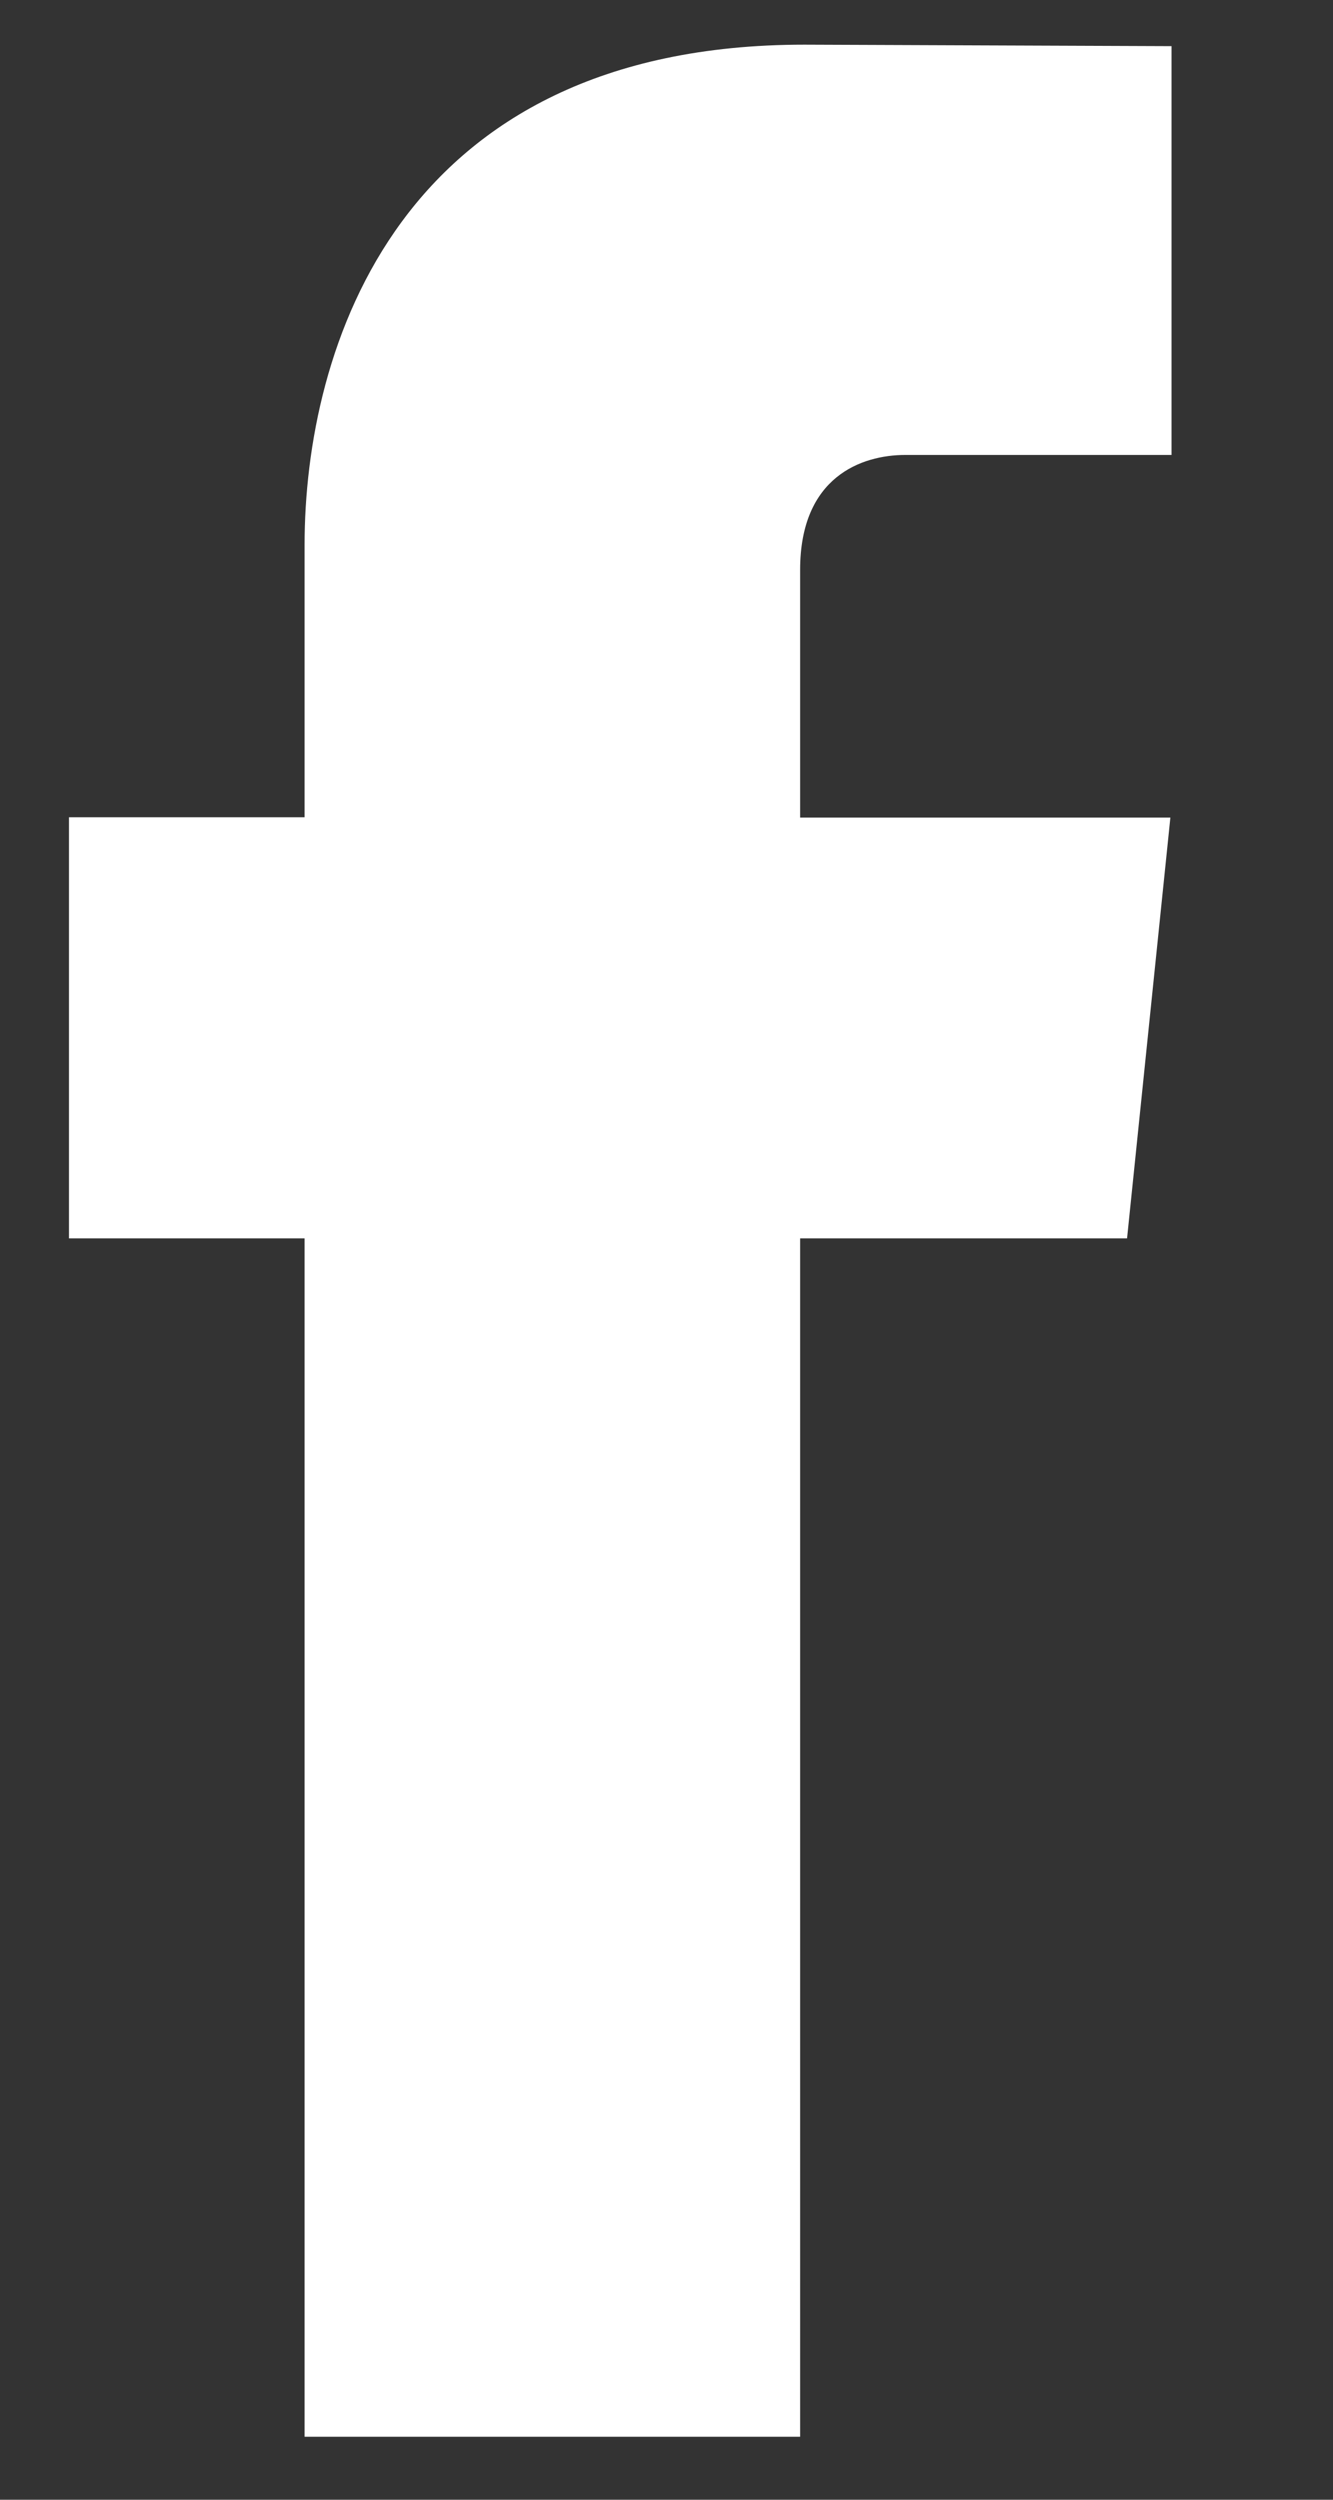
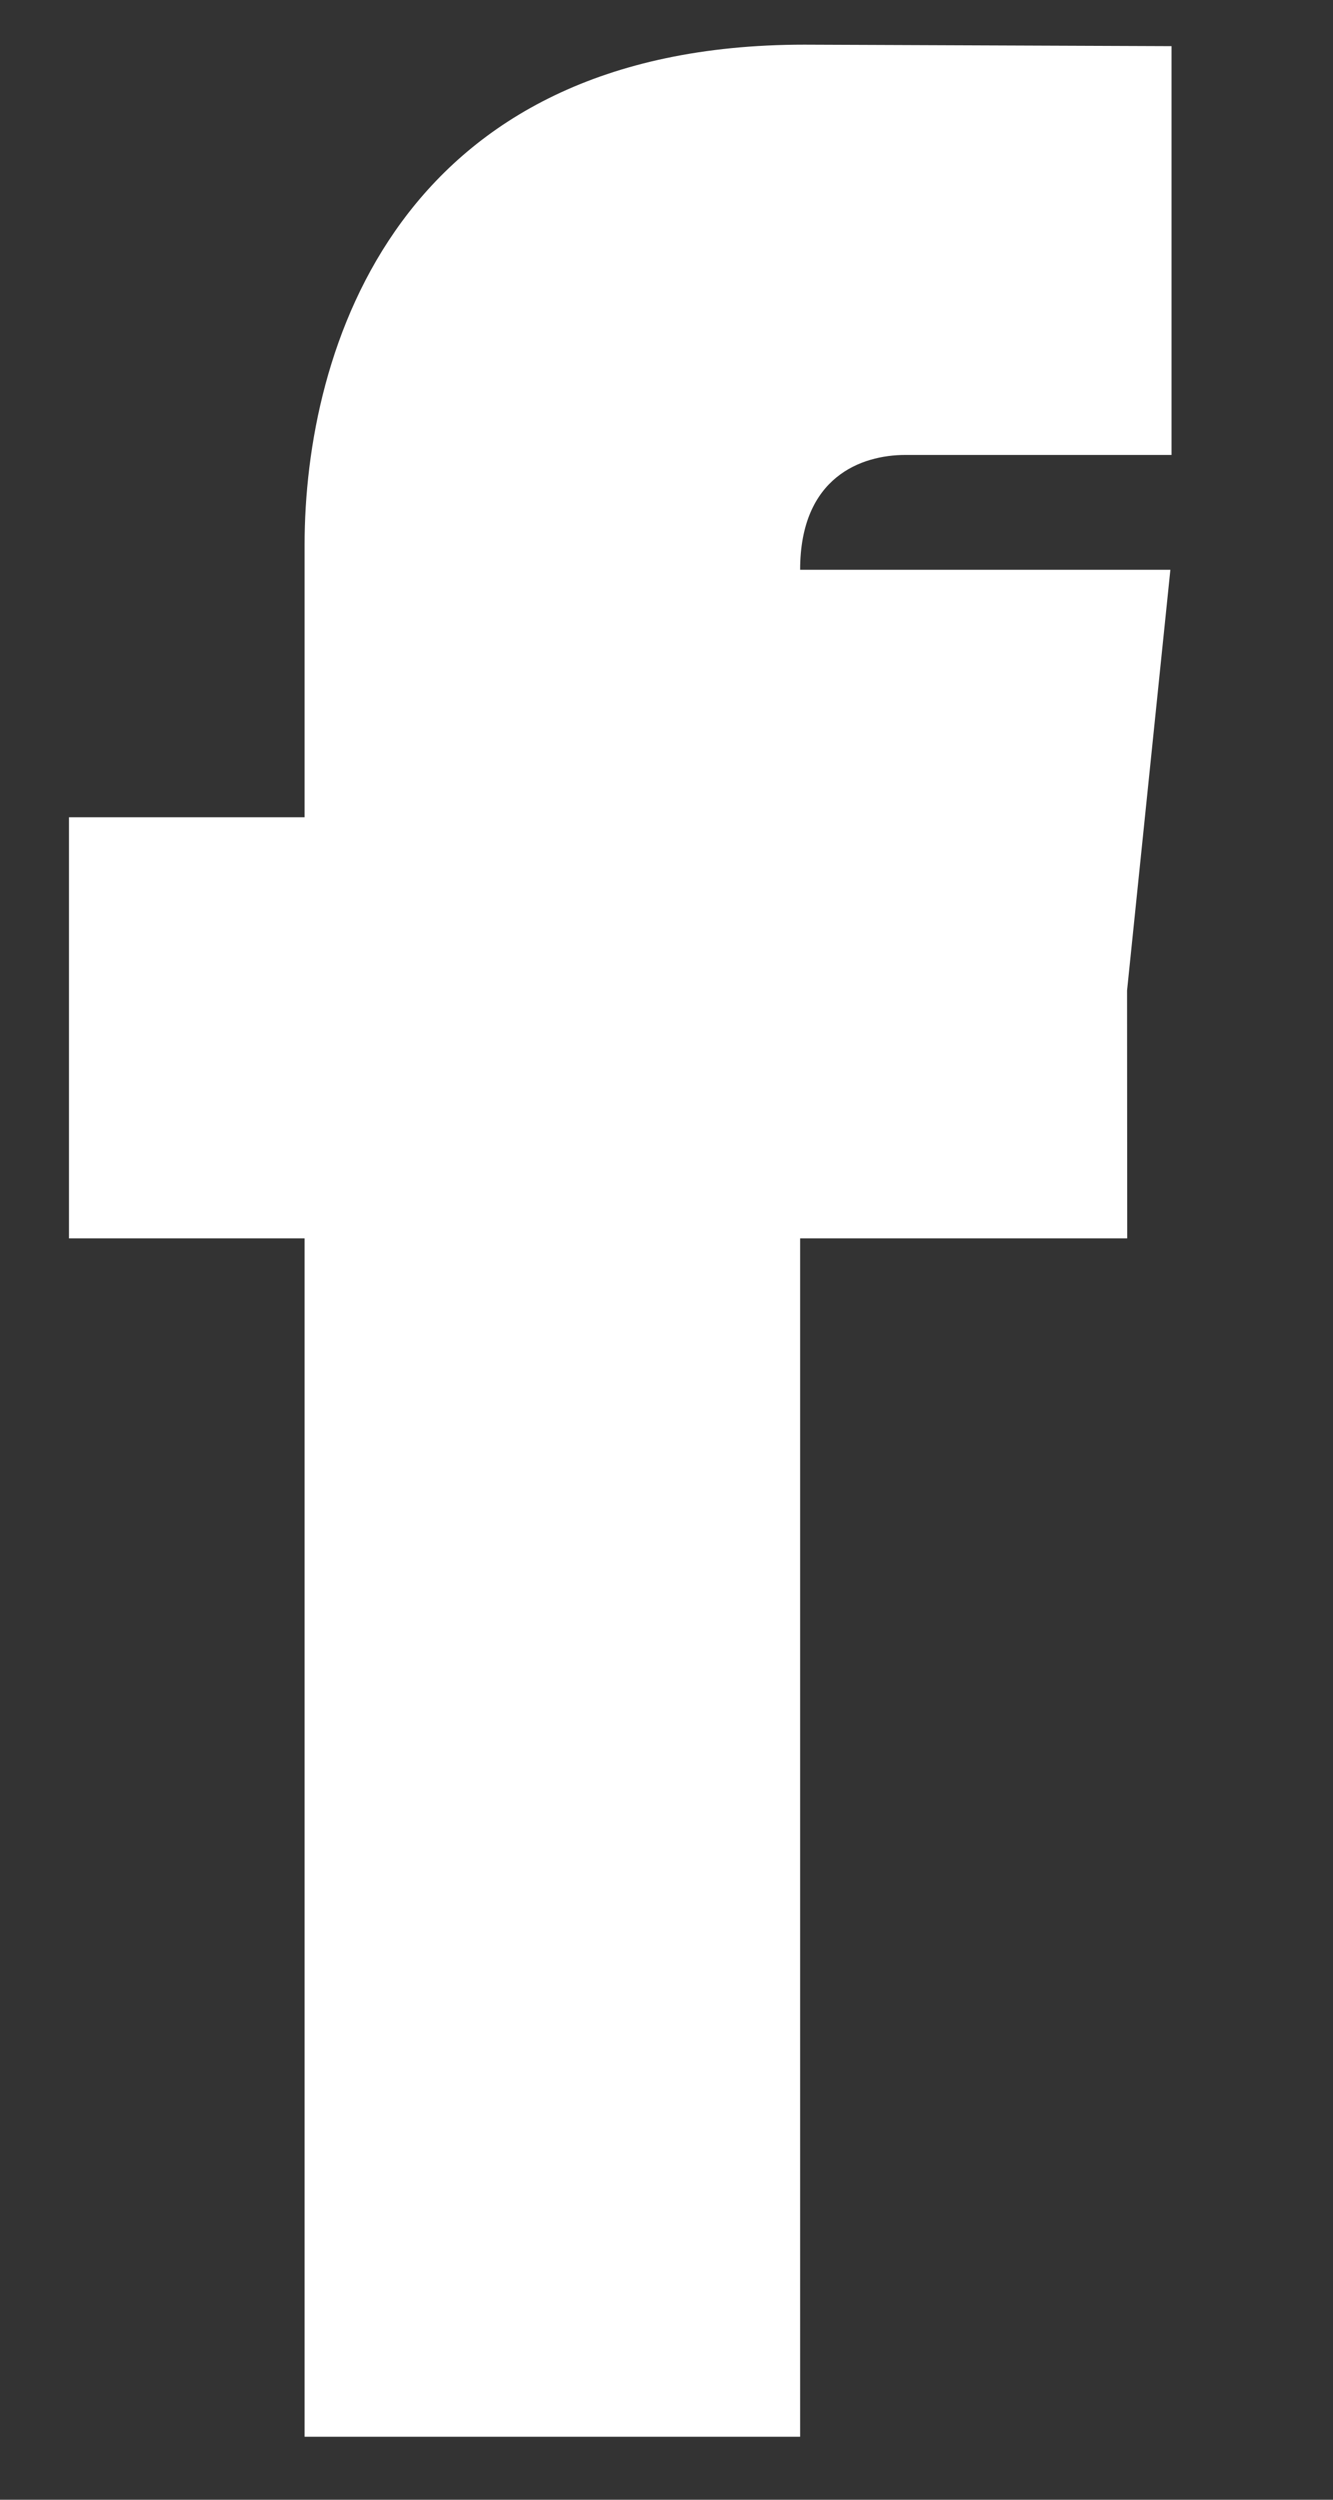
<svg xmlns="http://www.w3.org/2000/svg" width="8" height="15" fill="none">
  <rect width="100%" height="100%" fill="#333333" stroke="none" />
-   <path d="M6.765 7.431H4.802v7.191H1.828V7.431H.414V4.904h1.414V3.269c0-1.169.556-3.001 3-3.001l2.203.009V2.73H5.433c-.262 0-.631.131-.631.689v1.487h2.222l-.26 2.525z" fill="#fff" />
+   <path d="M6.765 7.431H4.802v7.191H1.828V7.431H.414V4.904h1.414V3.269c0-1.169.556-3.001 3-3.001l2.203.009V2.73H5.433c-.262 0-.631.131-.631.689h2.222l-.26 2.525z" fill="#fff" />
</svg>